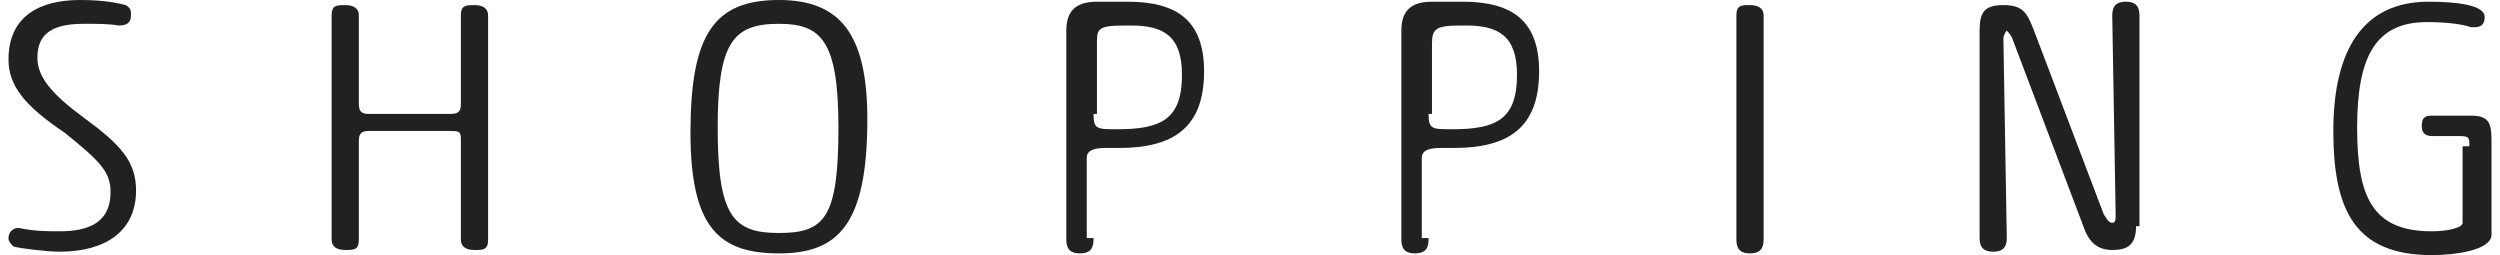
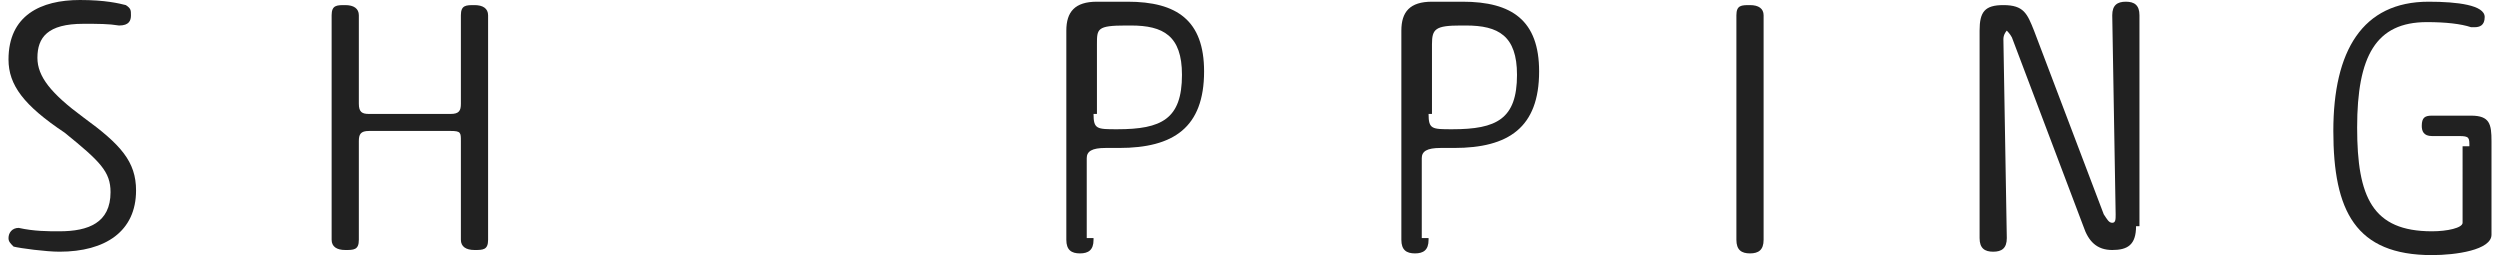
<svg xmlns="http://www.w3.org/2000/svg" version="1.1" id="レイヤー_1" x="0px" y="0px" viewBox="0 0 147 15" style="enable-background:new 0 0 147 15;" xml:space="preserve">
  <style type="text/css">
	.st0{enable-background:new    ;}
	.st1{fill:#212121;}
</style>
  <title>text_shopping</title>
  <g id="レイヤー_2_1_">
    <g id="レイヤー_1-2">
      <g class="st0">
        <path class="st1" d="M4.7,0C6.2,0,7,0.2,7.4,0.3c0.3,0.2,0.3,0.3,0.3,0.6S7.6,1.5,7,1.5C6.4,1.4,5.8,1.4,4.9,1.4     c-2.1,0-2.7,0.8-2.7,2c0,1.1,0.8,2.1,2.7,3.5C7.1,8.5,8,9.5,8,11.2c0,2.4-1.8,3.6-4.5,3.6c-0.8,0-2.3-0.2-2.7-0.3     c-0.2-0.2-0.3-0.3-0.3-0.5c0-0.3,0.2-0.6,0.6-0.6c0.9,0.2,1.7,0.2,2.4,0.2c1.7,0,3-0.5,3-2.3c0-1.2-0.6-1.8-2.7-3.5     C1.4,6.2,0.5,5,0.5,3.5C0.5,0.9,2.4,0,4.7,0z" />
        <path class="st1" d="M27.1,8.3c0-0.5,0-0.6-0.6-0.6h-4.8c-0.5,0-0.6,0.2-0.6,0.6v5.8c0,0.6-0.3,0.6-0.8,0.6s-0.8-0.2-0.8-0.6V0.9     c0-0.6,0.3-0.6,0.8-0.6s0.8,0.2,0.8,0.6v5.2c0,0.5,0.2,0.6,0.6,0.6h4.8c0.5,0,0.6-0.2,0.6-0.6V0.9c0-0.6,0.3-0.6,0.8-0.6     s0.8,0.2,0.8,0.6v13.2c0,0.6-0.3,0.6-0.8,0.6s-0.8-0.2-0.8-0.6V8.3z" />
-         <path class="st1" d="M45.8,0c3.6,0,5.2,2,5.2,7c0,6.2-1.7,7.9-5.2,7.9s-5.2-1.5-5.2-7.1C40.6,2,42,0,45.8,0z M45.8,1.4     c-2.7,0-3.6,1.1-3.6,6.1c0,5.2,0.9,6.2,3.6,6.2s3.5-0.9,3.5-6.2C49.3,2.4,48.3,1.4,45.8,1.4z" />
        <path class="st1" d="M64.3,14.1c0,0.6-0.3,0.8-0.8,0.8s-0.8-0.2-0.8-0.8V1.8c0-1.1,0.5-1.7,1.8-1.7h1.8c2.9,0,4.5,1.1,4.5,4.1     c0,3.3-1.8,4.5-5,4.5h-0.8c-0.8,0-1.1,0.2-1.1,0.6v4.7H64.3z M64.3,6.7c0,0.9,0.2,0.9,1.4,0.9c2.6,0,3.8-0.6,3.8-3.2     c0-2.3-1.1-2.9-3-2.9h-0.3c-1.7,0-1.7,0.2-1.7,1.1v4.1H64.3z" />
        <path class="st1" d="M84,14.1c0,0.6-0.3,0.8-0.8,0.8s-0.8-0.2-0.8-0.8V1.8c0-1.1,0.5-1.7,1.8-1.7h1.8c2.9,0,4.5,1.1,4.5,4.1     c0,3.3-1.8,4.5-5,4.5h-0.8c-0.8,0-1.1,0.2-1.1,0.6v4.7H84z M84,6.7c0,0.9,0.2,0.9,1.4,0.9c2.6,0,3.8-0.6,3.8-3.2     c0-2.3-1.1-2.9-3-2.9h-0.3c-1.5,0-1.7,0.2-1.7,1.1v4.1H84z" />
        <path class="st1" d="M102.1,0.9c0-0.6,0.3-0.6,0.8-0.6c0.5,0,0.8,0.2,0.8,0.6v13.2c0,0.6-0.3,0.8-0.8,0.8c-0.5,0-0.8-0.2-0.8-0.8     V0.9z" />
        <path class="st1" d="M125.6,13.3c0,1.1-0.5,1.4-1.4,1.4s-1.4-0.5-1.7-1.4l-4.2-11.1C118.2,2,118,1.8,118,1.8s-0.2,0.2-0.2,0.5     l0.2,11.7c0,0.6-0.3,0.8-0.8,0.8s-0.8-0.2-0.8-0.8V1.8c0-1.1,0.3-1.5,1.4-1.5c1.2,0,1.4,0.5,1.8,1.5l4.1,10.8     c0.2,0.3,0.3,0.5,0.5,0.5c0.2,0,0.2-0.2,0.2-0.5l-0.2-11.7c0-0.6,0.3-0.8,0.8-0.8c0.5,0,0.8,0.2,0.8,0.8v12.4H125.6z" />
        <path class="st1" d="M145.2,8.6c0-0.5,0-0.6-0.6-0.6H143c-0.5,0-0.6-0.3-0.6-0.6c0-0.5,0.2-0.6,0.6-0.6h2.3     c1.1,0,1.2,0.5,1.2,1.5v5.5c0,0.9-2.1,1.2-3.5,1.2c-4.5,0-5.8-2.6-5.8-7.3s1.7-7.6,5.6-7.6c1.7,0,3.3,0.2,3.3,0.9     c0,0.5-0.3,0.6-0.6,0.6c0,0,0,0-0.2,0c-0.6-0.2-1.5-0.3-2.6-0.3c-3,0-4.1,2-4.1,6.2c0,4.1,0.9,6.1,4.4,6.1c0.9,0,1.8-0.2,1.8-0.5     V8.6H145.2z" />
      </g>
    </g>
  </g>
</svg>